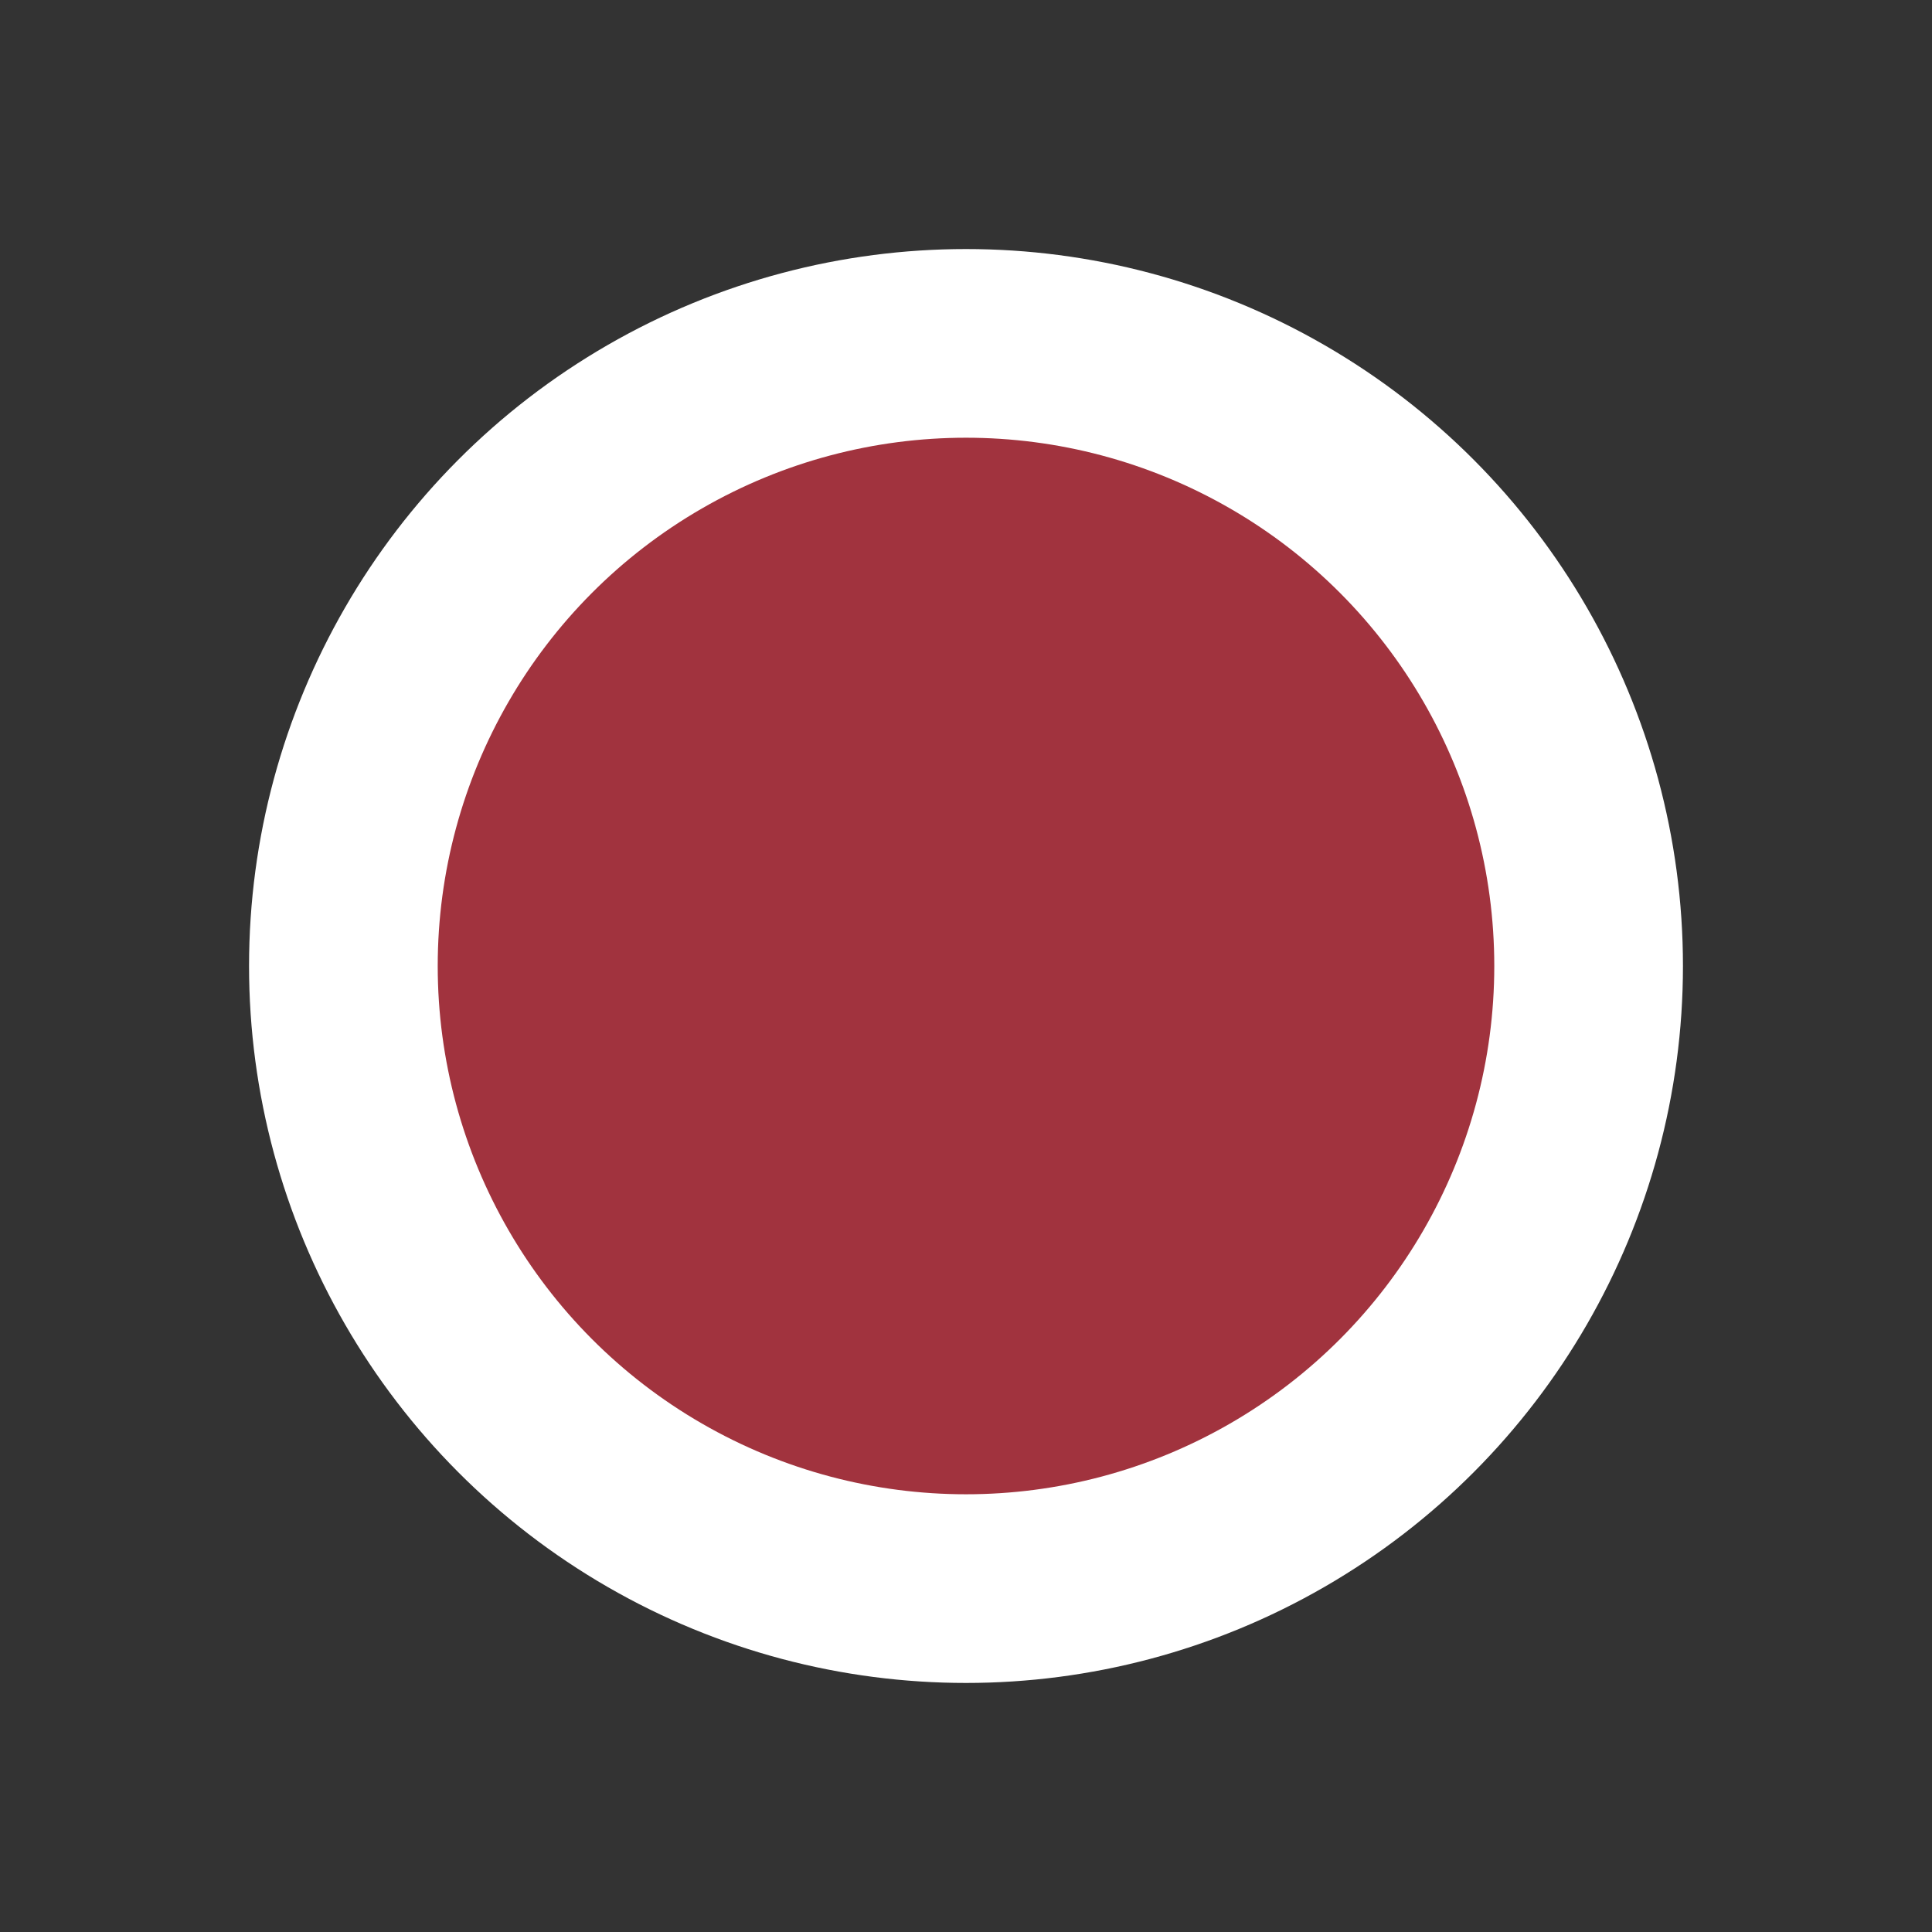
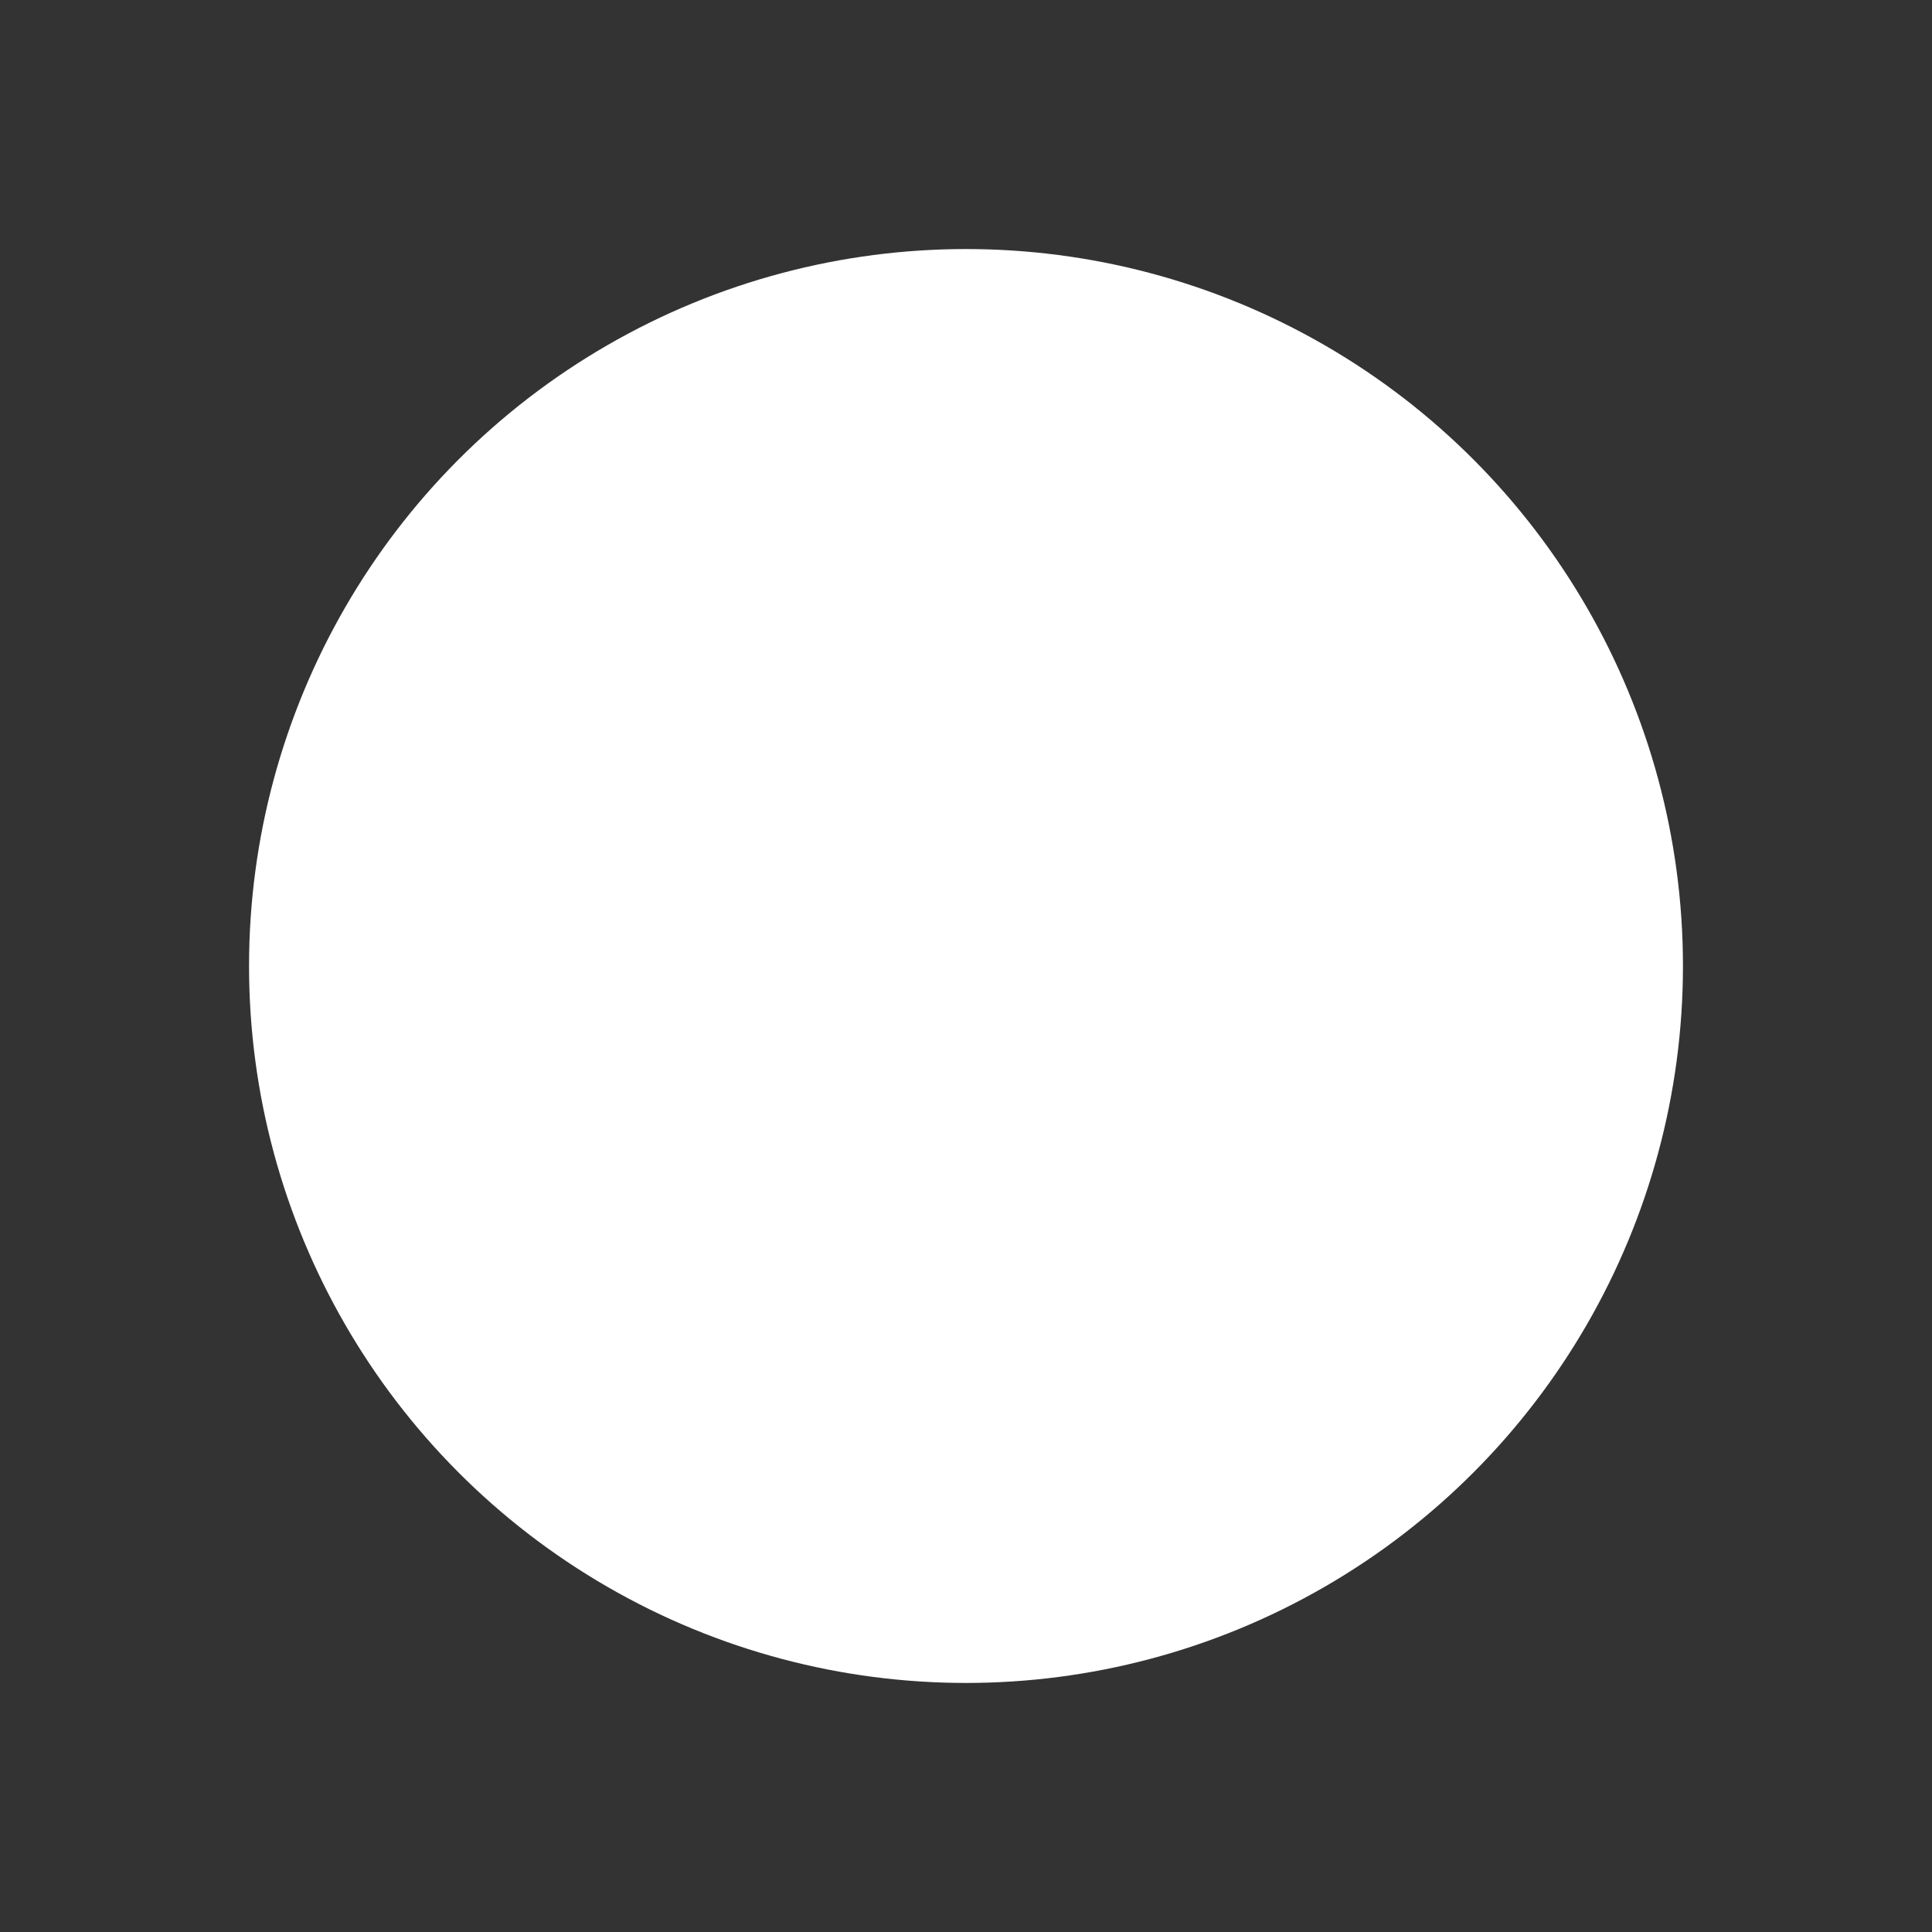
<svg xmlns="http://www.w3.org/2000/svg" width="100%" height="100%" viewBox="0 0 1024 1024" version="1.1">
  <rect x="0" y="0" width="1024" height="1024" fill="#333333" stroke="none" />
  <rect width="1024" height="1024" fill="#A1333E" fill-opacity="0" />
  <circle cx="512" cy="512" r="380" fill="#ffffff" />
-   <circle cx="512" cy="512" r="280" fill="#A1333E" />
</svg>